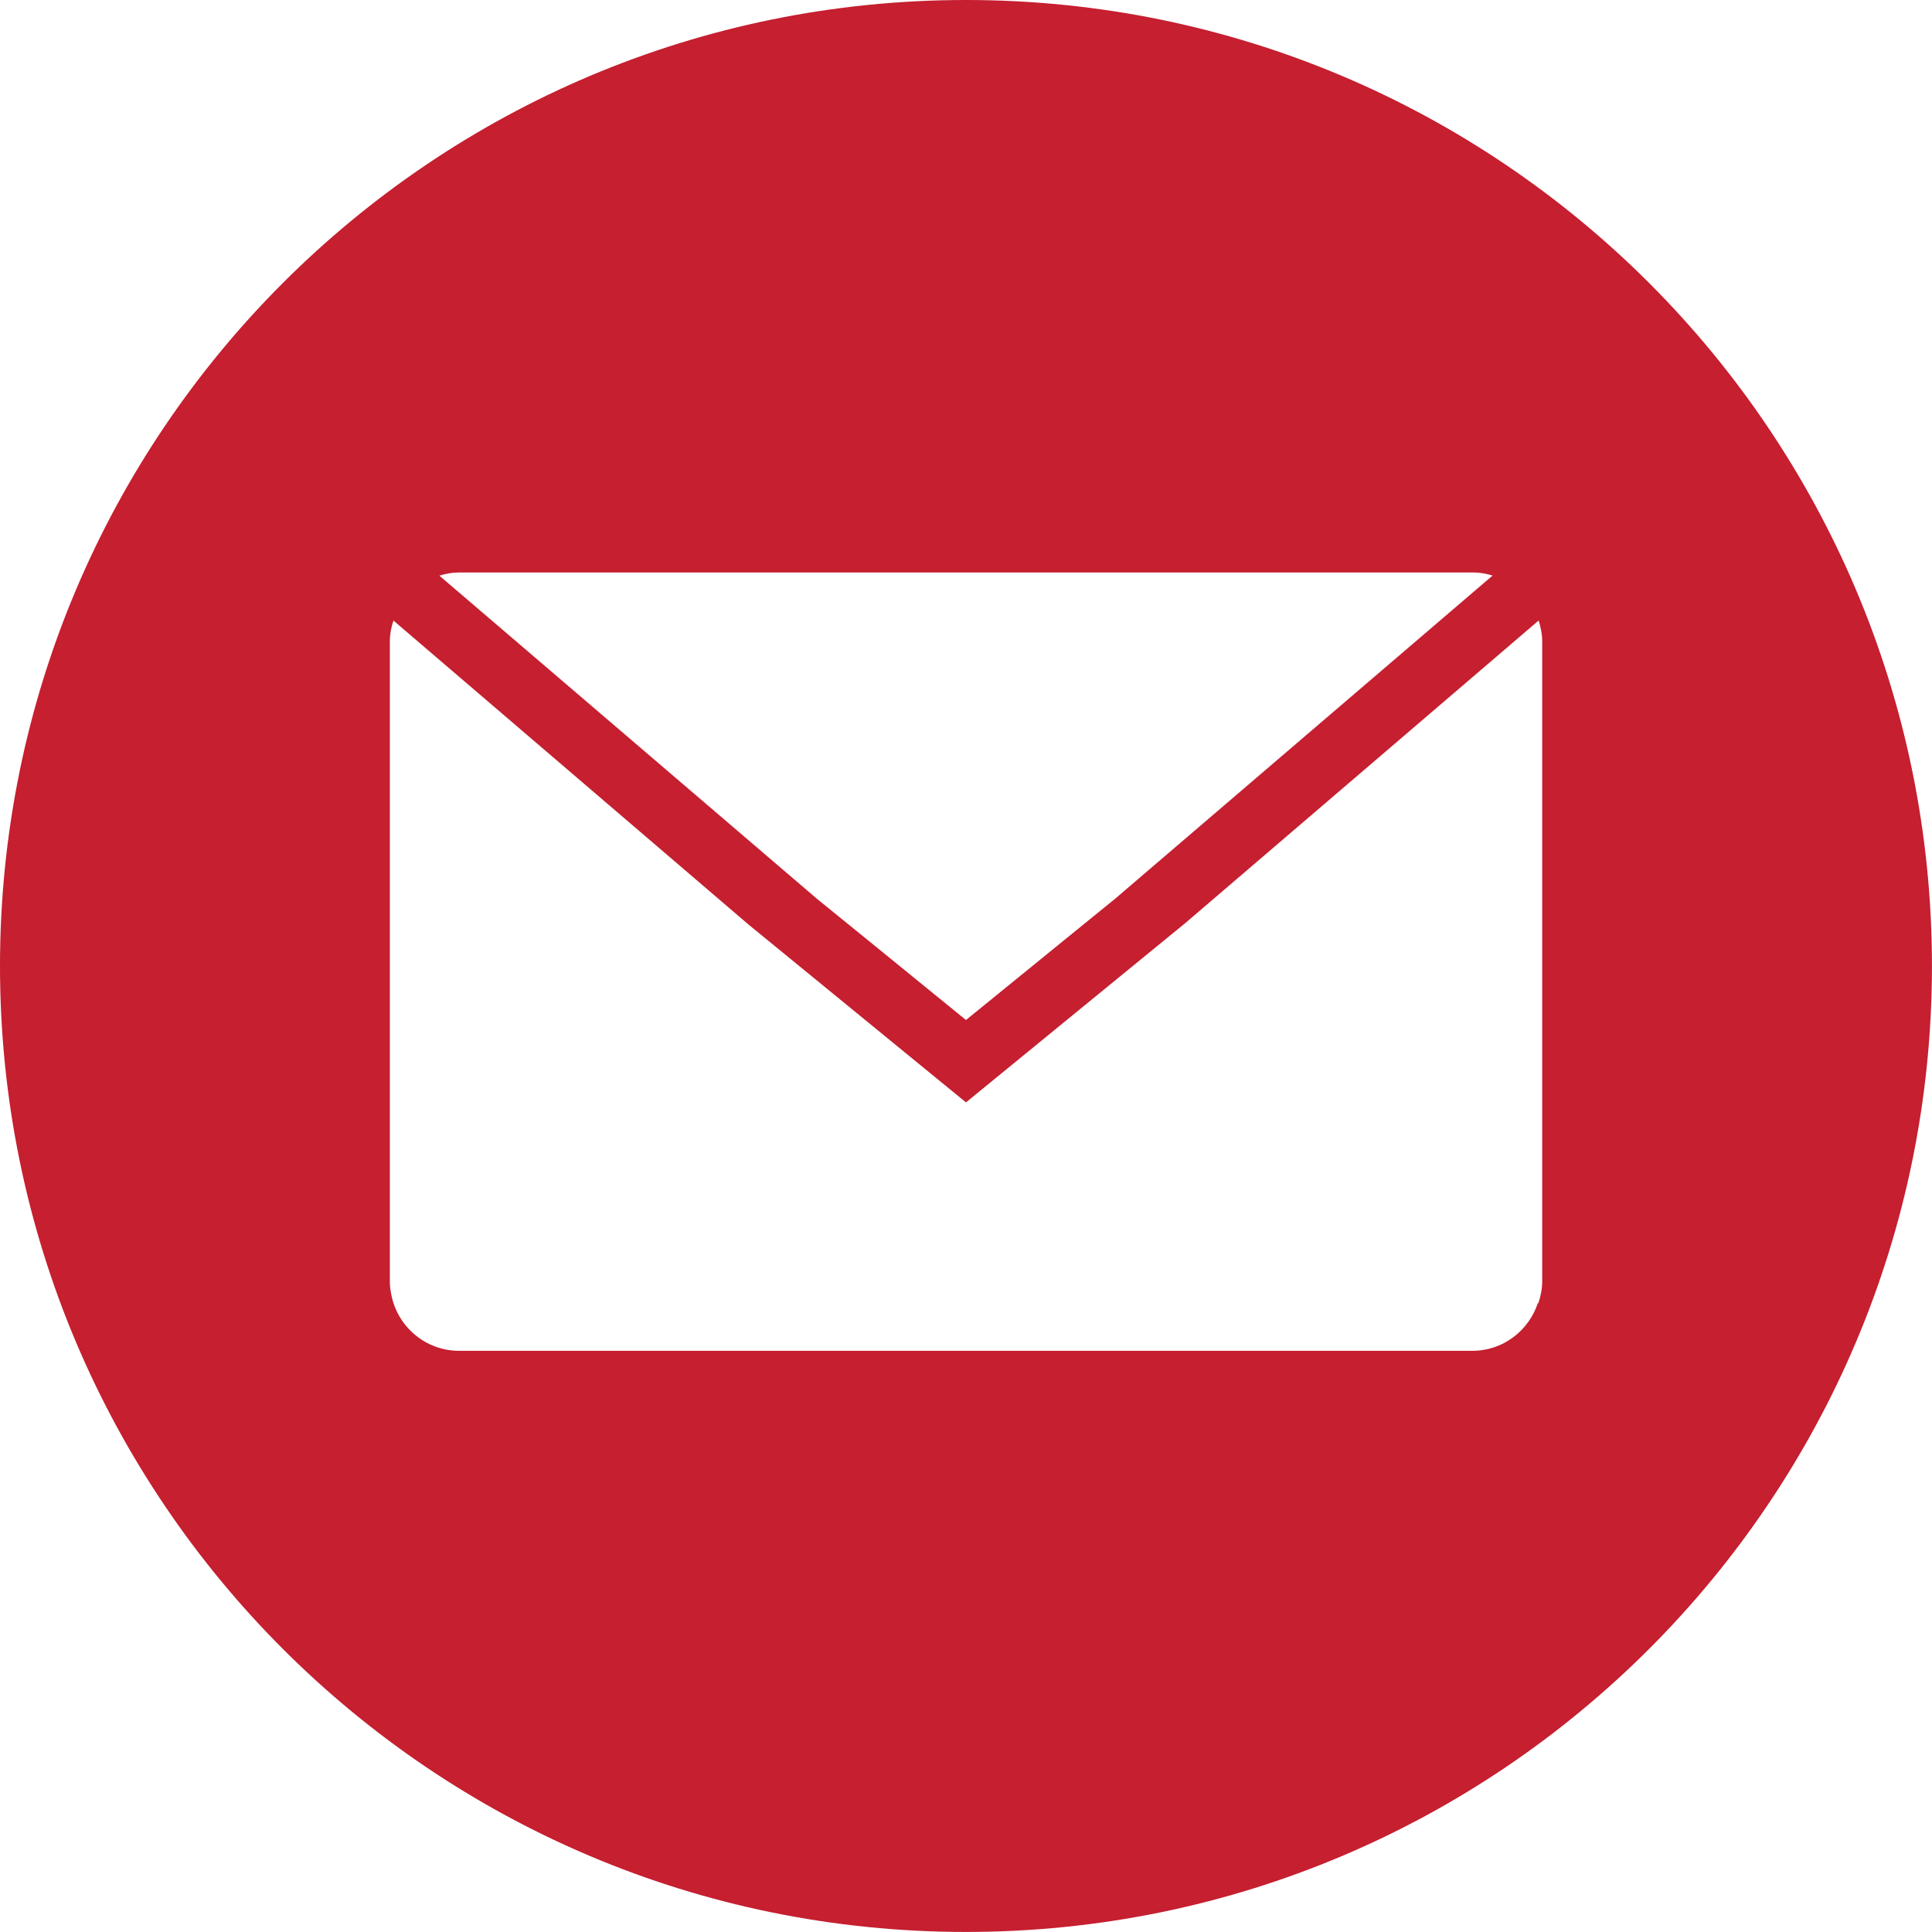
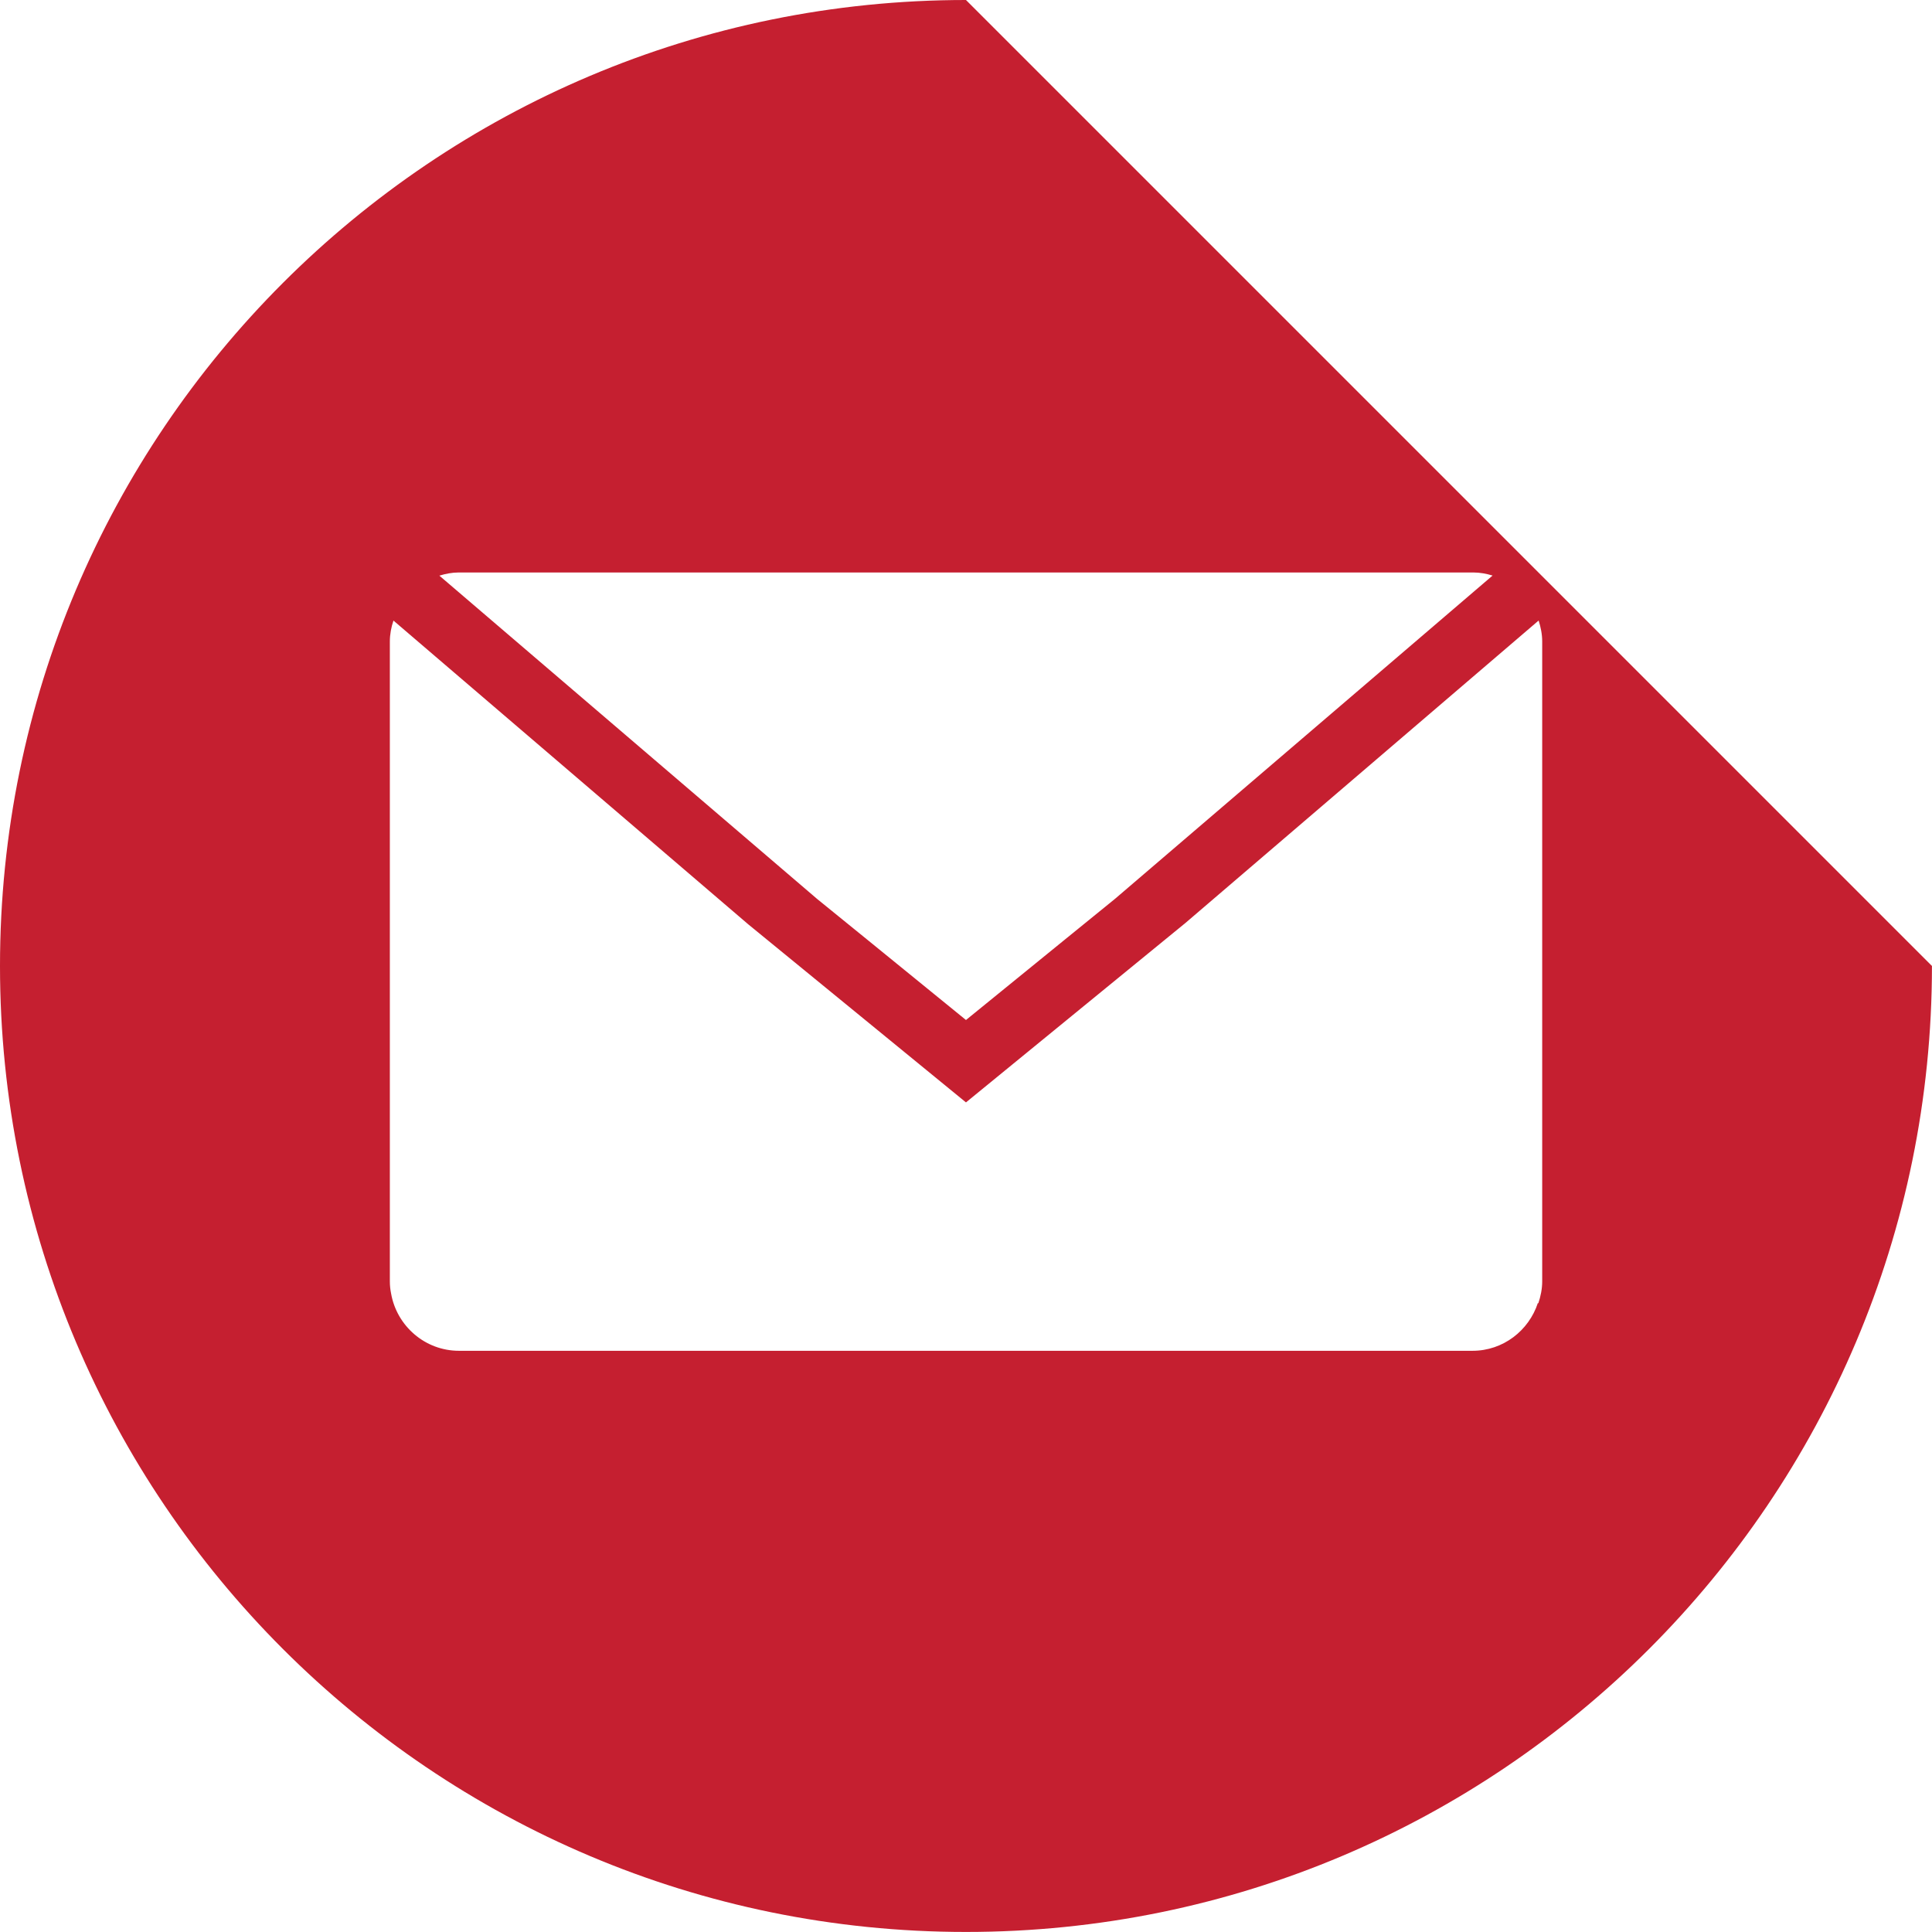
<svg xmlns="http://www.w3.org/2000/svg" version="1.1" id="Layer_1" x="0px" y="0px" width="40.687px" height="40.687px" viewBox="0 0 40.687 40.687" enable-background="new 0 0 40.687 40.687" xml:space="preserve">
-   <path fill="#C51F30" d="M20.343,0C9.108,0,0,9.107,0,20.343c0,11.234,9.108,20.343,20.343,20.343  c11.236,0,20.343-9.109,20.343-20.343C40.687,9.107,31.579,0,20.343,0 M9.663,12.056h21.362c0.144,0,0.278,0.026,0.408,0.065  l-7.949,6.806l-1.056,0.858l-2.085,1.696l-2.079-1.692l-1.055-0.857l-7.956-6.809C9.384,12.083,9.519,12.056,9.663,12.056   M32.478,26.984c0,0.164-0.033,0.316-0.082,0.465l-0.009-0.009c-0.19,0.581-0.732,1.007-1.375,1.007H9.665  c-0.715,0-1.31-0.524-1.429-1.207c-0.017-0.083-0.026-0.167-0.026-0.256V13.51c0-0.154,0.029-0.302,0.076-0.441l7.472,6.397  l4.585,3.75l4.622-3.779l7.438-6.369c0.044,0.139,0.075,0.287,0.075,0.441V26.984z" />
+   <path fill="#C51F30" d="M20.343,0C9.108,0,0,9.107,0,20.343c0,11.234,9.108,20.343,20.343,20.343  c11.236,0,20.343-9.109,20.343-20.343M9.663,12.056h21.362c0.144,0,0.278,0.026,0.408,0.065  l-7.949,6.806l-1.056,0.858l-2.085,1.696l-2.079-1.692l-1.055-0.857l-7.956-6.809C9.384,12.083,9.519,12.056,9.663,12.056   M32.478,26.984c0,0.164-0.033,0.316-0.082,0.465l-0.009-0.009c-0.19,0.581-0.732,1.007-1.375,1.007H9.665  c-0.715,0-1.31-0.524-1.429-1.207c-0.017-0.083-0.026-0.167-0.026-0.256V13.51c0-0.154,0.029-0.302,0.076-0.441l7.472,6.397  l4.585,3.75l4.622-3.779l7.438-6.369c0.044,0.139,0.075,0.287,0.075,0.441V26.984z" />
</svg>